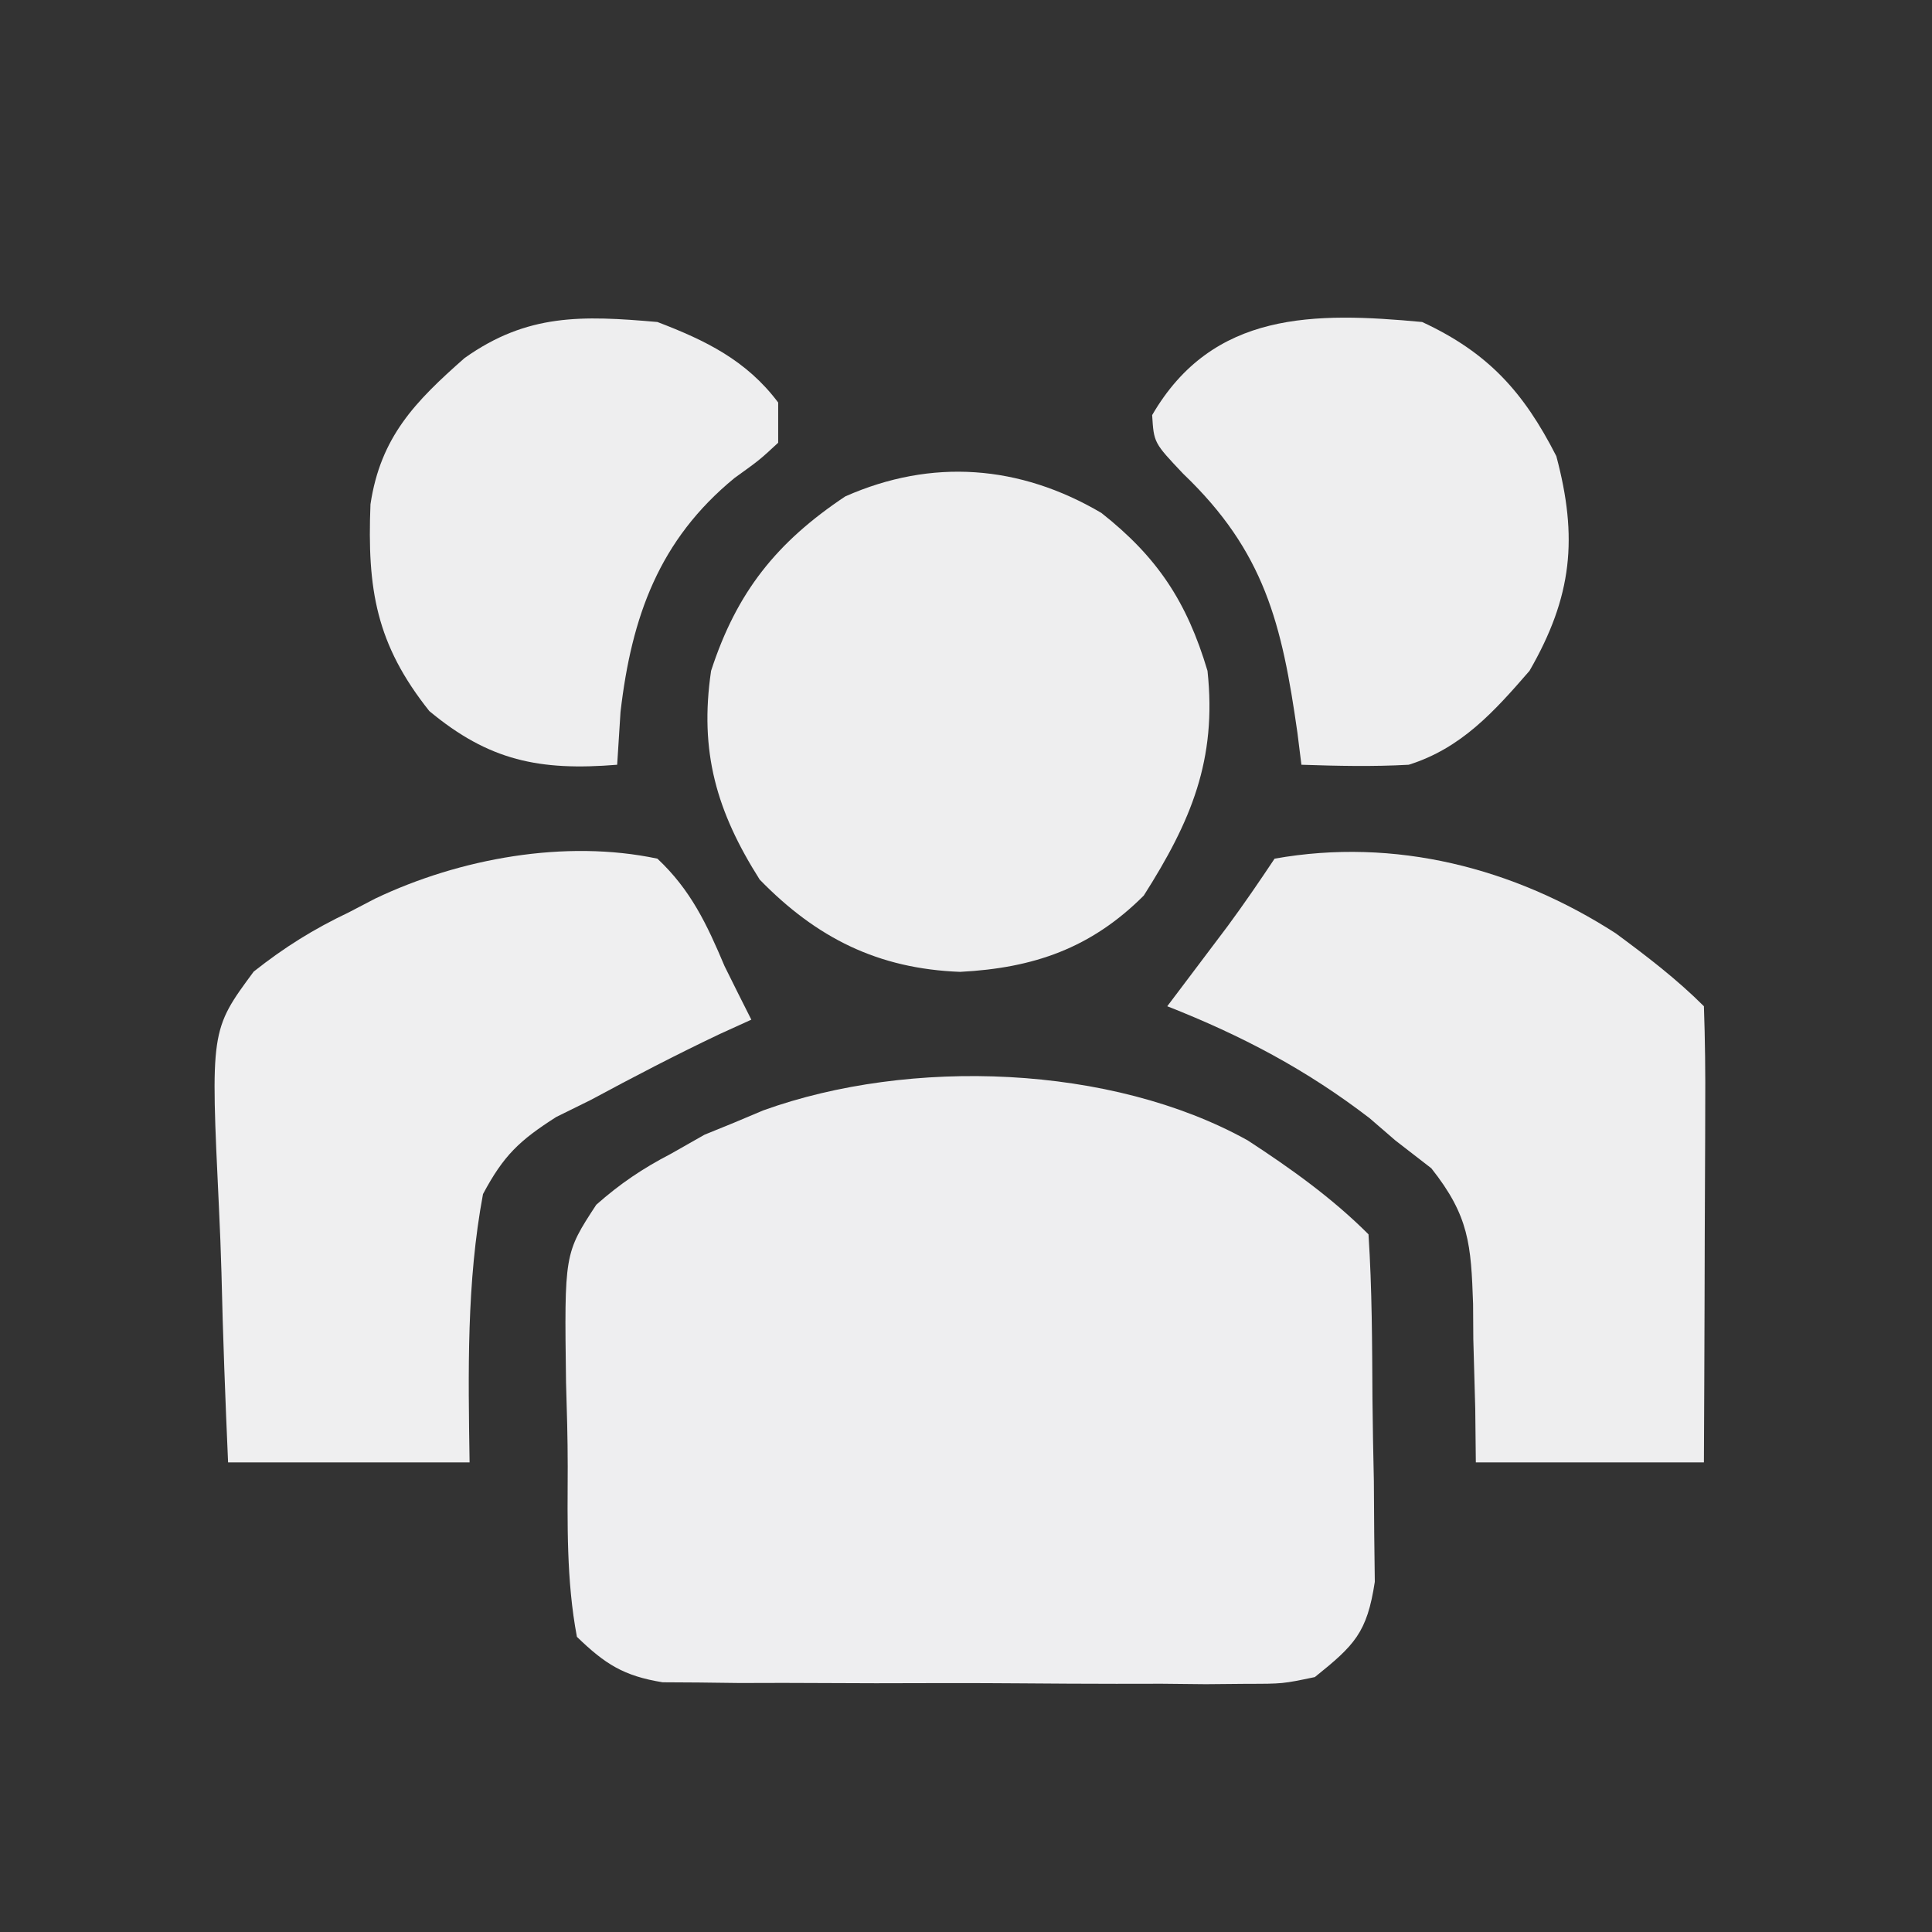
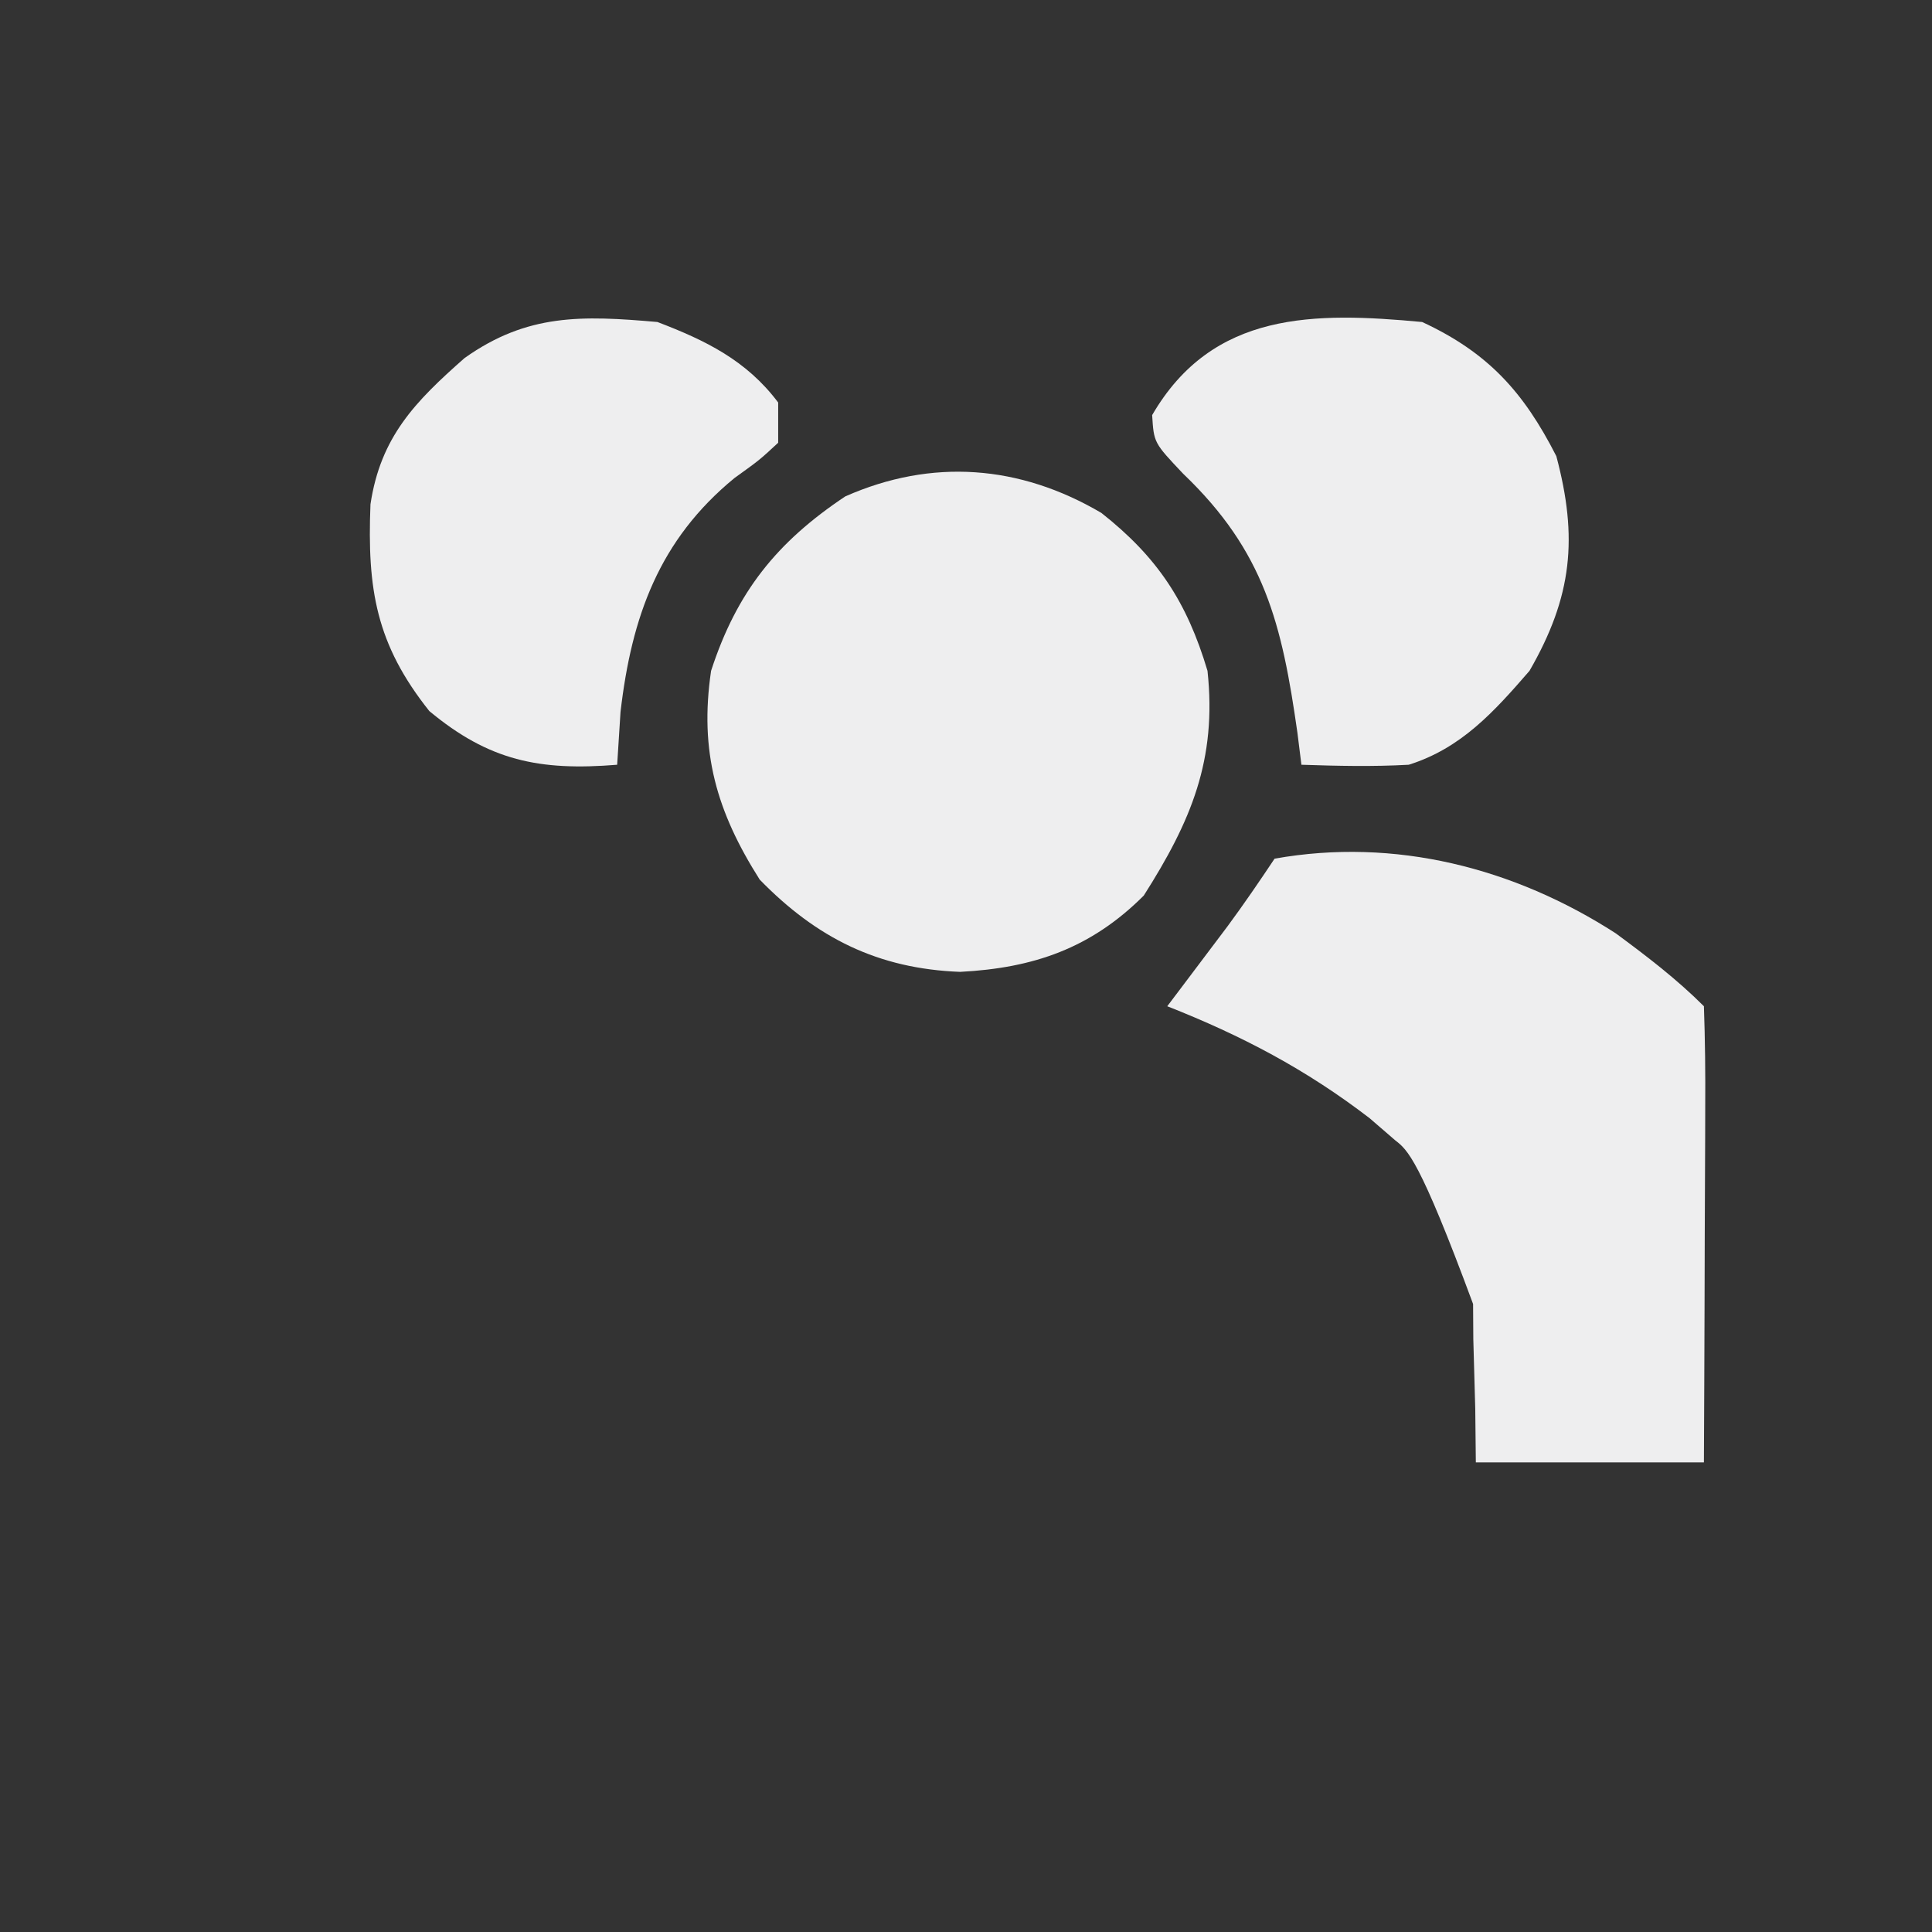
<svg xmlns="http://www.w3.org/2000/svg" version="1.1" width="144" height="144">
  <rect width="100%" height="100%" fill="#333333" stroke="none" />
-   <path d="M0 0 C3.205 2.09 6.288 4.288 9 7 C9.266 11.078 9.271 15.16 9.295 19.246 C9.312 21.294 9.356 23.341 9.4 25.389 C9.409 26.68 9.417 27.971 9.426 29.301 C9.44 30.488 9.455 31.676 9.47 32.9 C8.894 36.698 7.955 37.626 5 40 C2.61 40.501 2.61 40.501 -0.072 40.502 C-1.08 40.511 -2.088 40.52 -3.126 40.53 C-4.209 40.519 -5.291 40.508 -6.406 40.496 C-7.523 40.498 -8.64 40.499 -9.791 40.501 C-12.151 40.499 -14.511 40.487 -16.872 40.467 C-20.486 40.438 -24.1 40.446 -27.715 40.459 C-30.008 40.453 -32.301 40.444 -34.594 40.434 C-36.217 40.438 -36.217 40.438 -37.874 40.442 C-38.882 40.43 -39.889 40.417 -40.928 40.404 C-41.813 40.399 -42.698 40.393 -43.61 40.388 C-46.514 39.917 -47.896 39.036 -50 37 C-50.794 32.786 -50.701 28.569 -50.686 24.286 C-50.687 22.203 -50.747 20.127 -50.811 18.045 C-50.939 8.436 -50.939 8.436 -48.558 4.795 C-46.779 3.221 -45.104 2.092 -43 1 C-42.171 0.529 -41.342 0.059 -40.488 -0.426 C-39.411 -0.865 -39.411 -0.865 -38.312 -1.312 C-37.587 -1.618 -36.861 -1.924 -36.113 -2.238 C-25.163 -6.185 -10.161 -5.656 0 0 Z " fill="#EEEEF0" transform="translate(93,85)" />
  <path d="M0 0 C4.168 3.286 6.373 6.615 7.91 11.77 C8.62 18.397 6.685 22.98 3.16 28.52 C-0.77 32.45 -5.054 33.924 -10.527 34.207 C-16.644 33.977 -21.226 31.683 -25.465 27.332 C-28.675 22.269 -29.98 17.801 -29.09 11.77 C-27.182 5.894 -24.191 2.171 -19.09 -1.23 C-12.639 -4.084 -6.084 -3.582 0 0 Z " fill="#EEEEEF" transform="translate(82.09,38.23)" />
-   <path d="M0 0 C2.481 2.326 3.692 4.896 5 8 C5.661 9.336 6.326 10.67 7 12 C6.227 12.352 5.453 12.704 4.656 13.066 C1.381 14.619 -1.809 16.282 -5 18 C-5.839 18.414 -6.678 18.828 -7.543 19.254 C-10.274 21 -11.458 22.106 -13 25 C-14.232 31.587 -14.101 38.325 -14 45 C-19.94 45 -25.88 45 -32 45 C-32.208 40.281 -32.386 35.578 -32.494 30.858 C-32.539 29.256 -32.601 27.655 -32.679 26.054 C-33.311 12.774 -33.311 12.774 -30.088 8.414 C-27.79 6.599 -25.64 5.256 -23 4 C-22.027 3.493 -22.027 3.493 -21.034 2.975 C-14.74 -0.023 -6.862 -1.455 0 0 Z " fill="#EFEFF0" transform="translate(49,64)" />
-   <path d="M0 0 C8.973 -1.599 17.855 0.683 25.43 5.566 C27.73 7.265 29.976 8.976 32 11 C32.088 13.521 32.115 16.014 32.098 18.535 C32.096 19.288 32.095 20.042 32.093 20.818 C32.088 23.233 32.075 25.648 32.062 28.062 C32.057 29.696 32.053 31.329 32.049 32.963 C32.039 36.975 32.019 40.988 32 45 C26.39 45 20.78 45 15 45 C14.986 43.686 14.972 42.373 14.957 41.02 C14.91 39.284 14.862 37.548 14.812 35.812 C14.807 34.948 14.801 34.084 14.795 33.193 C14.642 28.765 14.507 26.639 11.684 23.078 C10.798 22.392 9.912 21.707 9 21 C8.366 20.452 7.732 19.904 7.078 19.34 C2.341 15.706 -2.449 13.185 -8 11 C-7.59 10.457 -7.18 9.915 -6.758 9.355 C-6.219 8.64 -5.68 7.925 -5.125 7.188 C-4.591 6.48 -4.058 5.772 -3.508 5.043 C-2.292 3.395 -1.136 1.704 0 0 Z " fill="#EEEEEF" transform="translate(95,64)" />
+   <path d="M0 0 C8.973 -1.599 17.855 0.683 25.43 5.566 C27.73 7.265 29.976 8.976 32 11 C32.088 13.521 32.115 16.014 32.098 18.535 C32.096 19.288 32.095 20.042 32.093 20.818 C32.088 23.233 32.075 25.648 32.062 28.062 C32.057 29.696 32.053 31.329 32.049 32.963 C32.039 36.975 32.019 40.988 32 45 C26.39 45 20.78 45 15 45 C14.986 43.686 14.972 42.373 14.957 41.02 C14.91 39.284 14.862 37.548 14.812 35.812 C14.807 34.948 14.801 34.084 14.795 33.193 C10.798 22.392 9.912 21.707 9 21 C8.366 20.452 7.732 19.904 7.078 19.34 C2.341 15.706 -2.449 13.185 -8 11 C-7.59 10.457 -7.18 9.915 -6.758 9.355 C-6.219 8.64 -5.68 7.925 -5.125 7.188 C-4.591 6.48 -4.058 5.772 -3.508 5.043 C-2.292 3.395 -1.136 1.704 0 0 Z " fill="#EEEEEF" transform="translate(95,64)" />
  <path d="M0 0 C4.903 2.277 7.554 5.198 10 10 C11.618 16.073 11.198 20.458 8 26 C5.35 29.058 2.909 31.771 -1 33 C-3.691 33.15 -6.3 33.09 -9 33 C-9.098 32.215 -9.196 31.43 -9.297 30.621 C-10.451 22.509 -11.739 17.116 -17.812 11.312 C-20 9 -20 9 -20.125 6.938 C-15.607 -0.843 -7.999 -0.743 0 0 Z " fill="#EEEEEF" transform="translate(106,24)" />
  <path d="M0 0 C3.607 1.377 6.65 2.867 9 6 C9 6.99 9 7.98 9 9 C7.609 10.289 7.609 10.289 5.75 11.625 C0.126 16.235 -1.924 21.96 -2.75 29.062 C-2.833 30.362 -2.915 31.661 -3 33 C-8.805 33.474 -12.563 32.691 -17 29 C-20.971 24.01 -21.638 19.923 -21.387 13.586 C-20.636 8.569 -18.061 5.934 -14.375 2.688 C-9.699 -0.635 -5.62 -0.492 0 0 Z " fill="#EEEEEF" transform="translate(49,24)" />
</svg>